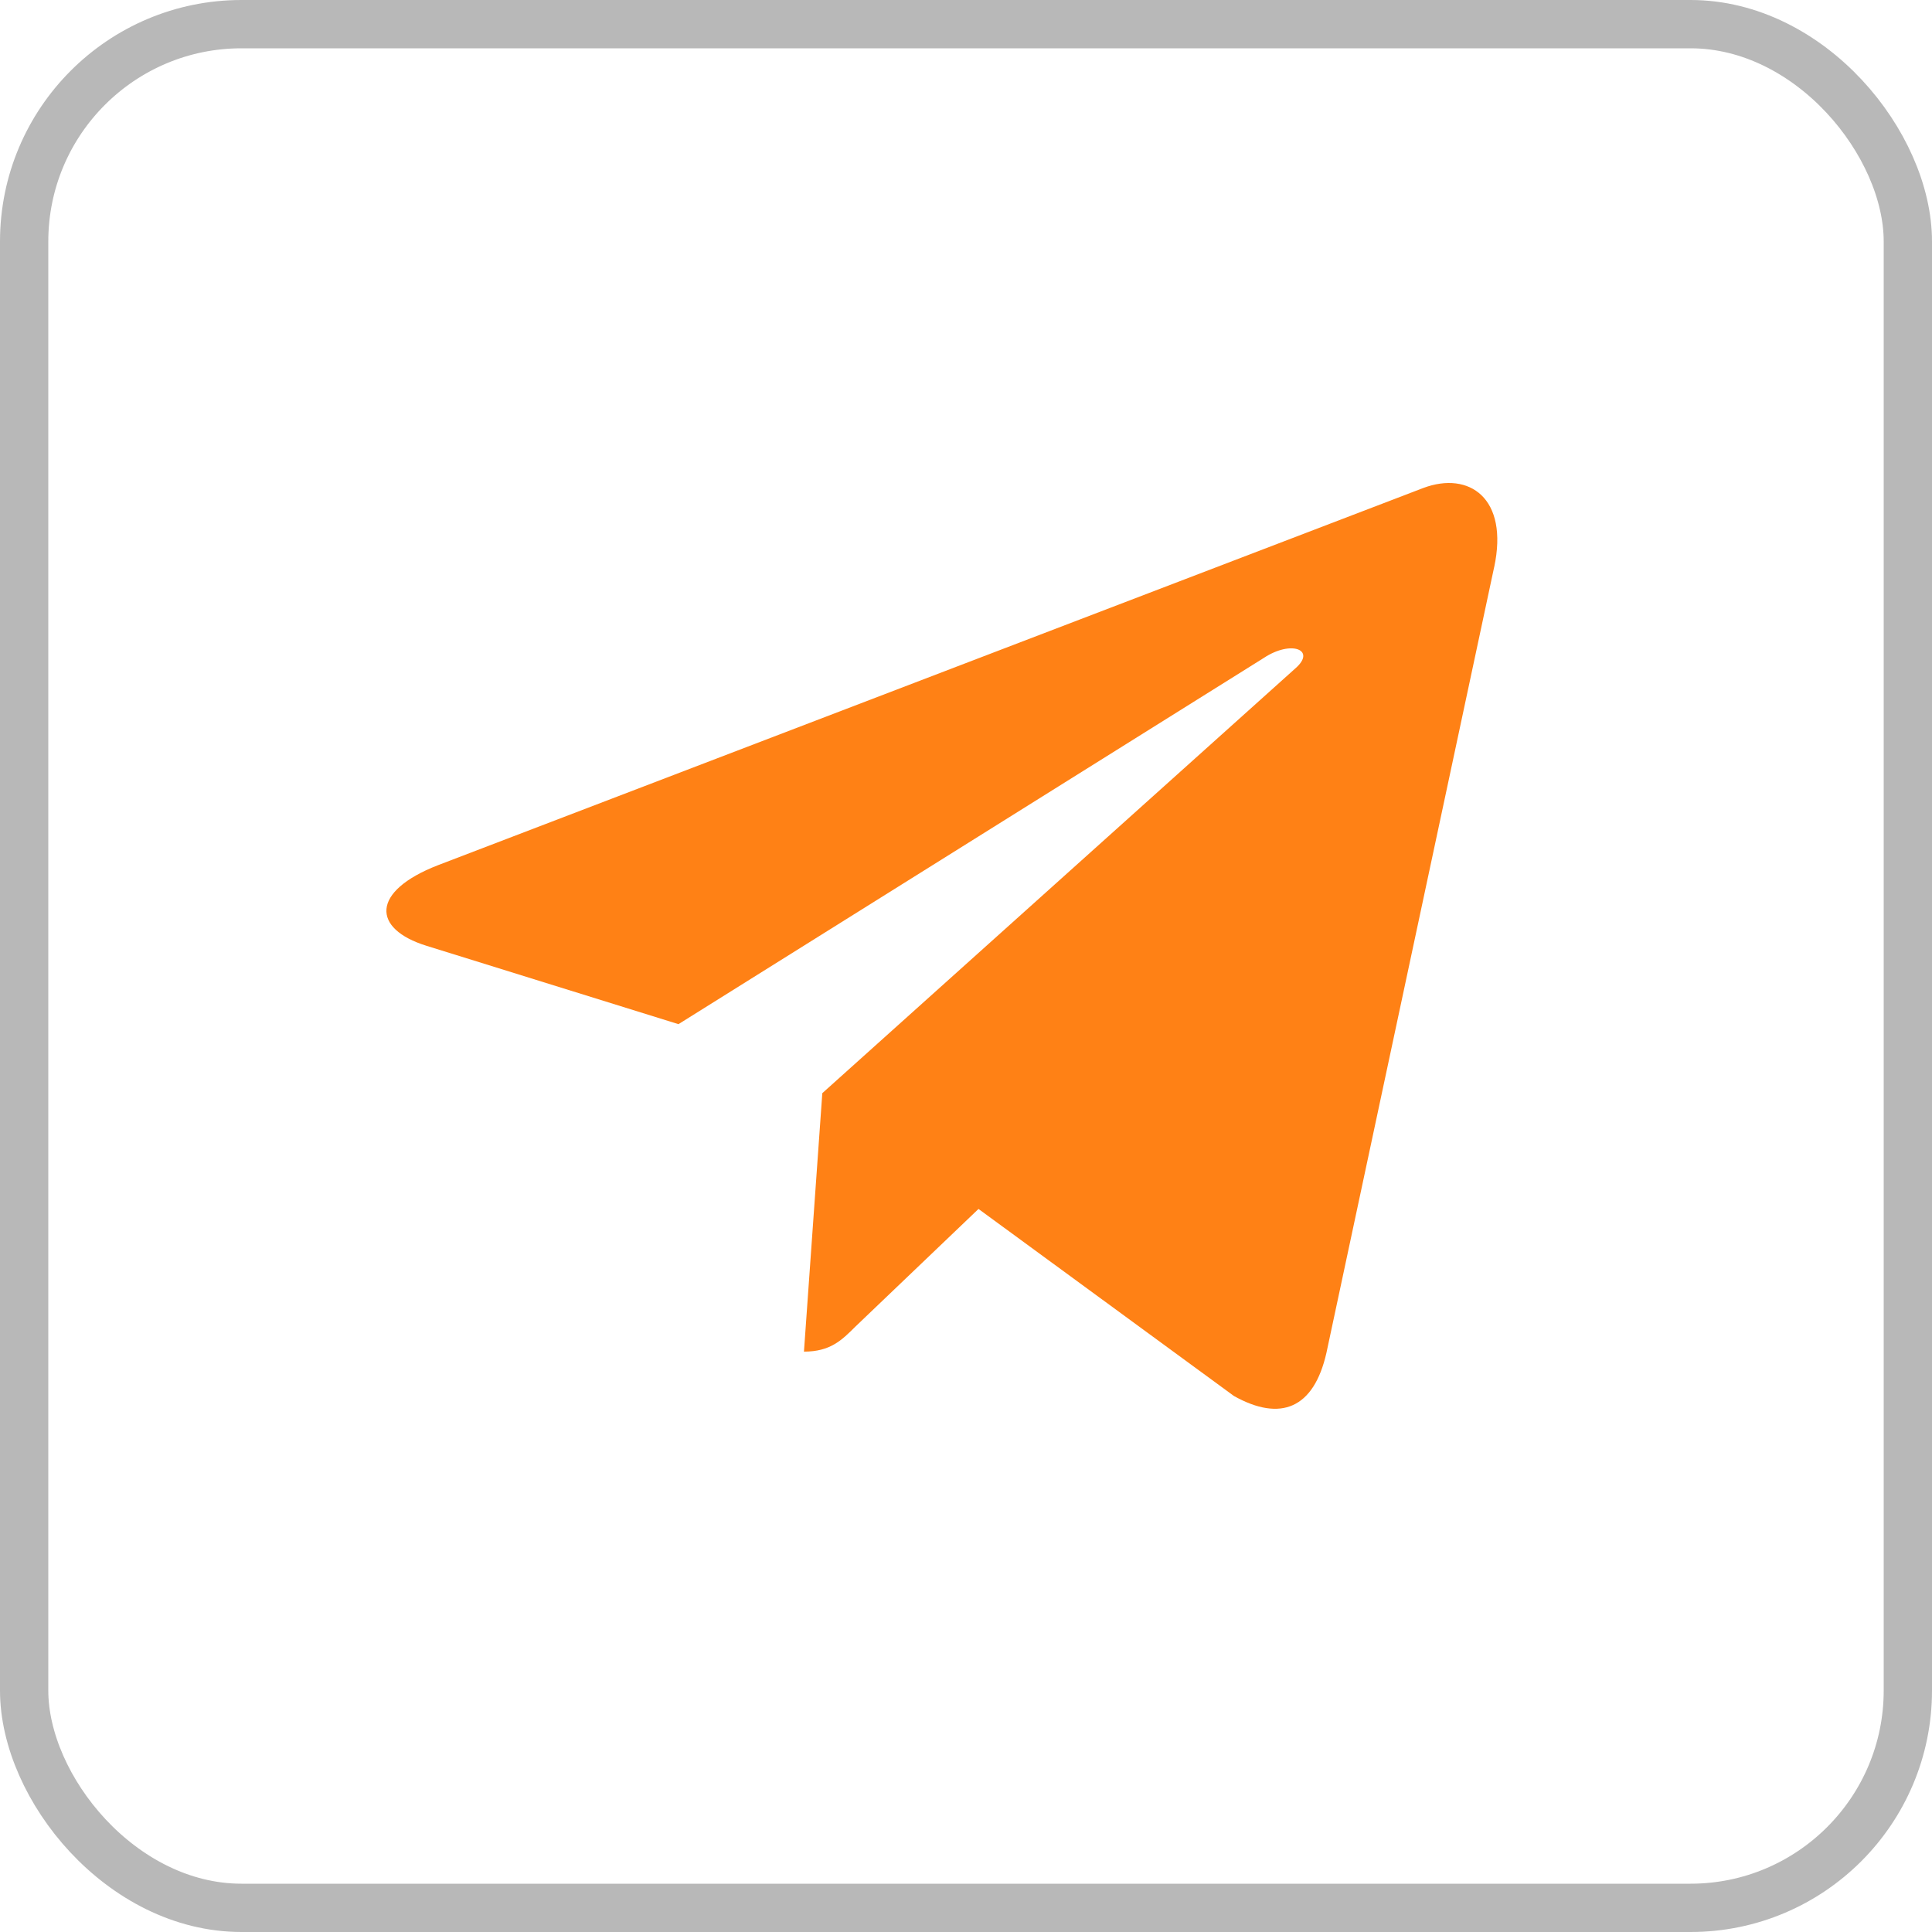
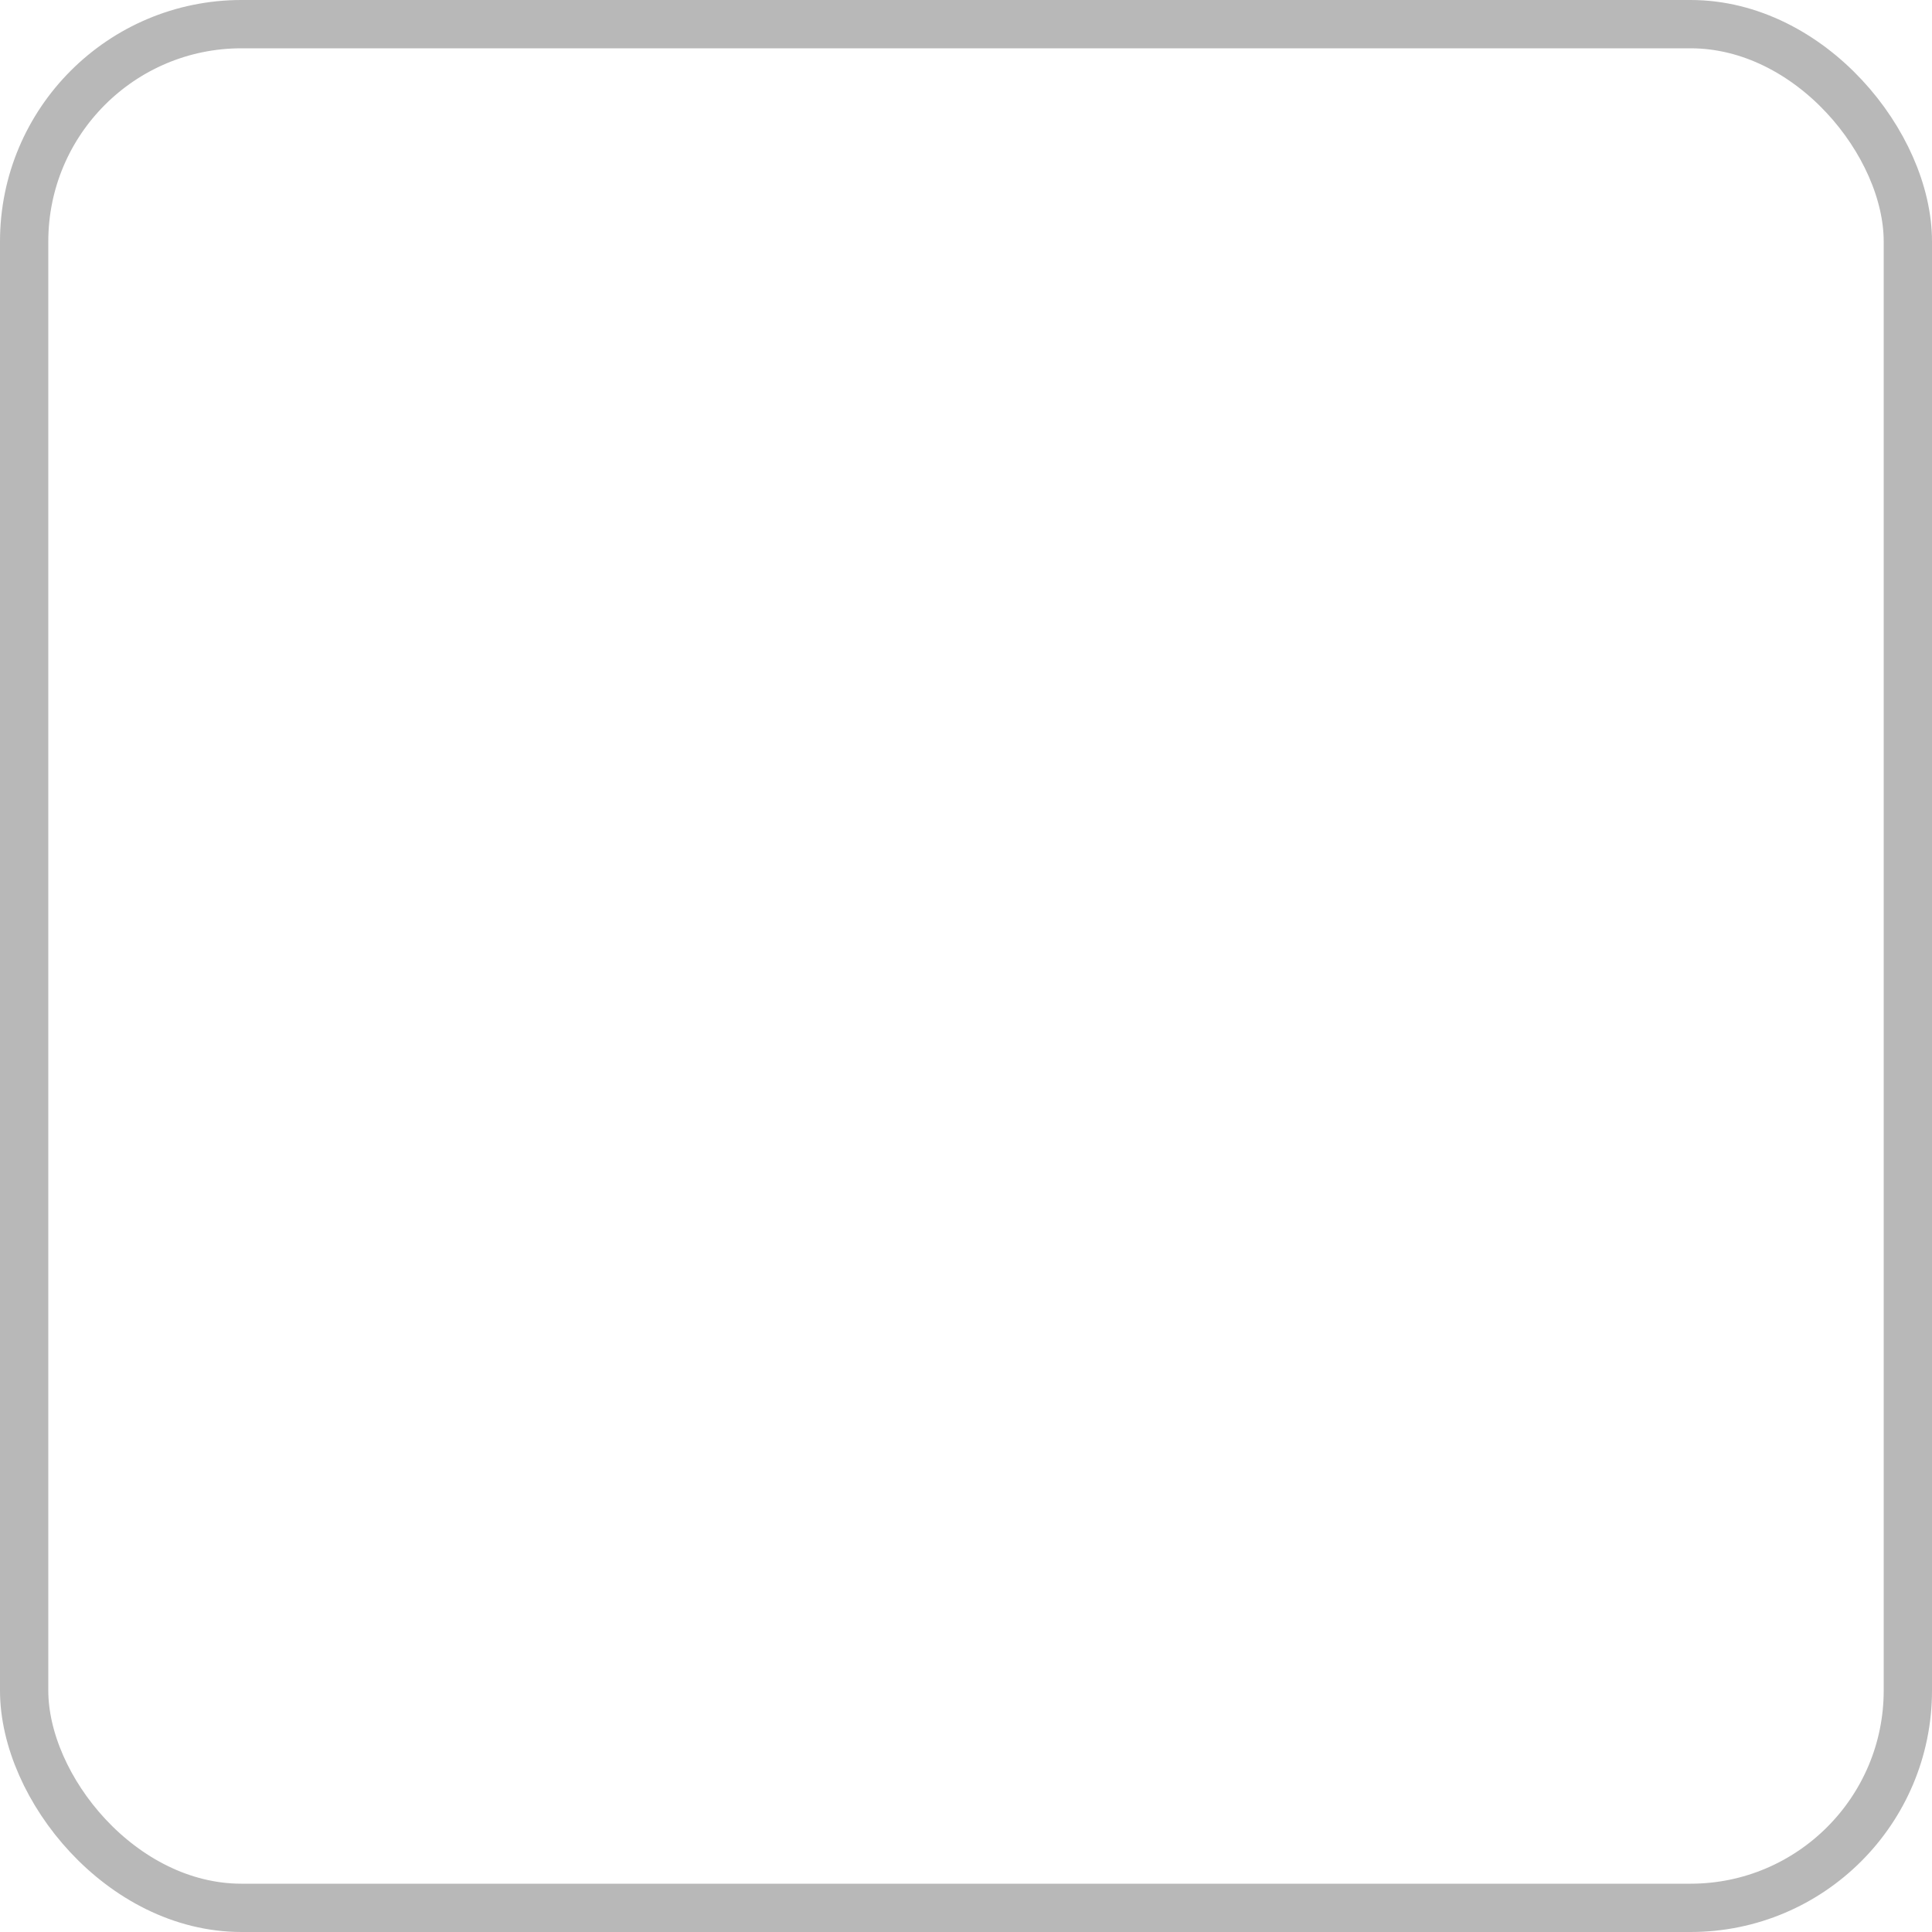
<svg xmlns="http://www.w3.org/2000/svg" width="40" height="40" viewBox="0 0 40 40" fill="none">
  <rect x="0.5" y="0.5" width="39" height="39" rx="4.5" stroke="#131313" stroke-opacity="0.3" />
-   <path d="M17.025 22.633L16.645 27.984C17.189 27.984 17.425 27.75 17.707 27.469L20.259 25.03L25.548 28.903C26.517 29.444 27.201 29.159 27.462 28.011L30.934 11.746L30.935 11.745C31.242 10.311 30.416 9.75 29.471 10.102L9.068 17.913C7.675 18.454 7.696 19.23 8.831 19.582L14.047 21.204L26.164 13.623C26.734 13.245 27.253 13.454 26.826 13.832L17.025 22.633Z" fill="#FF8115" />
</svg>